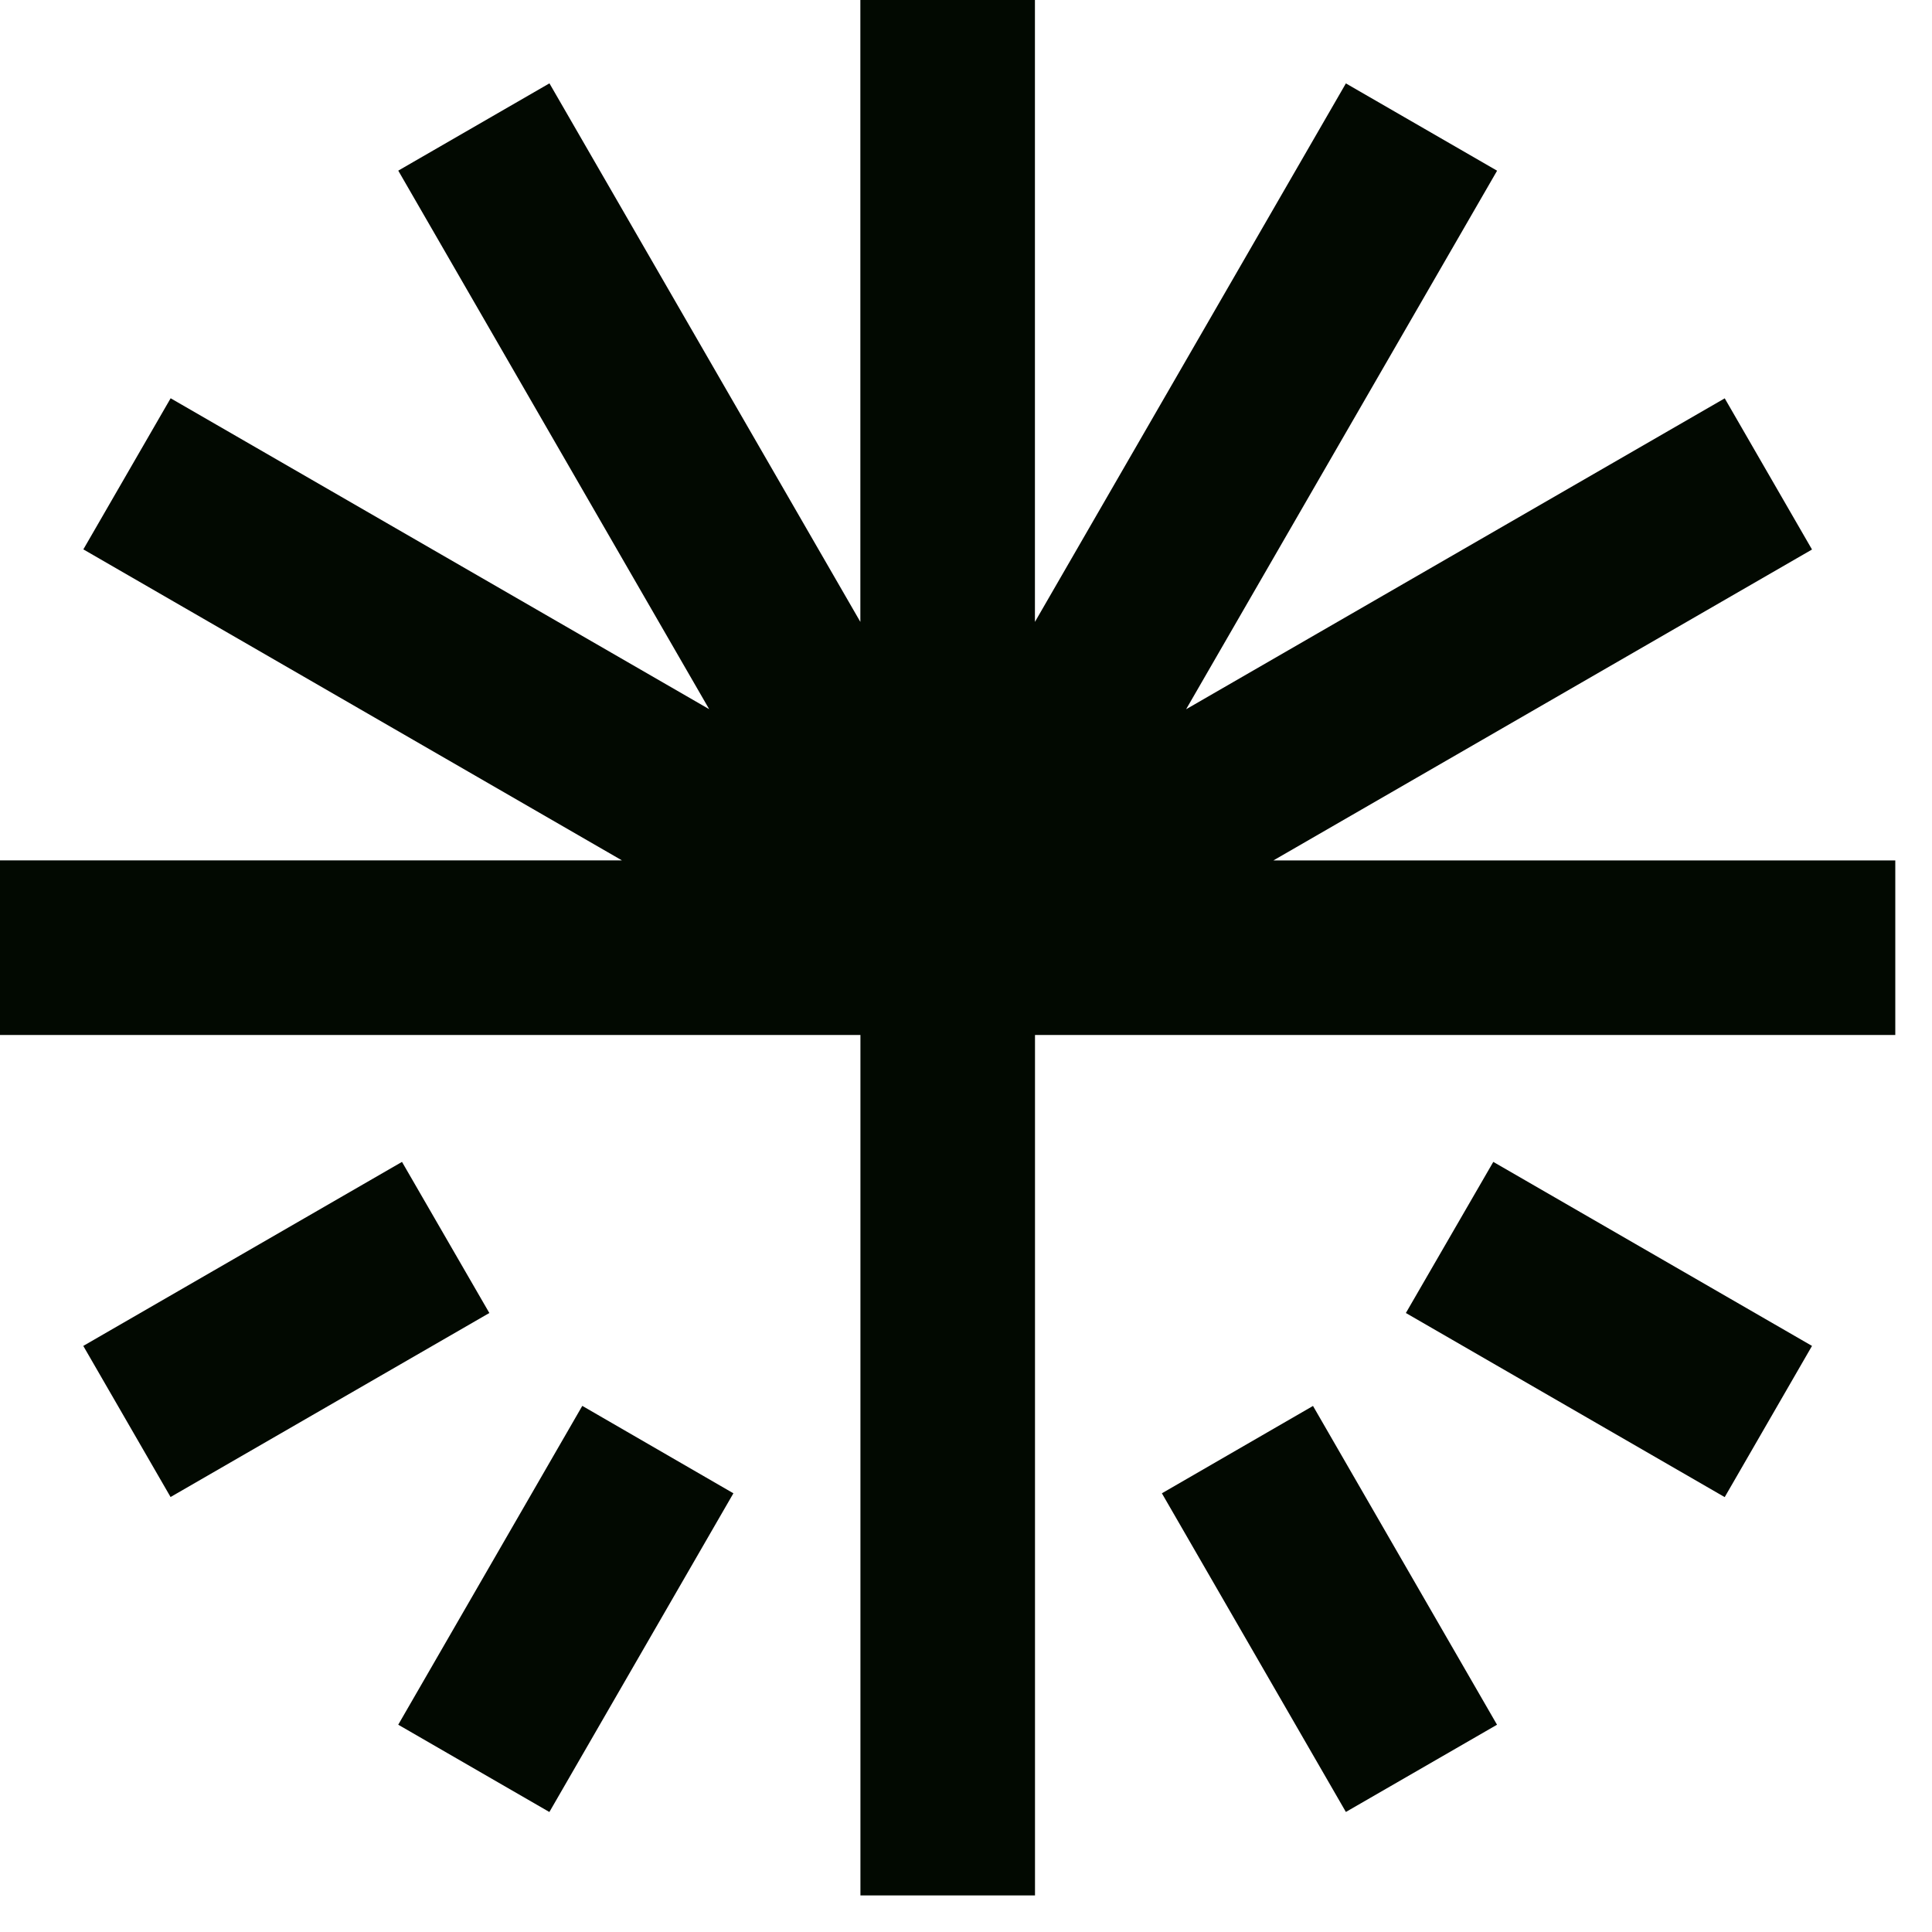
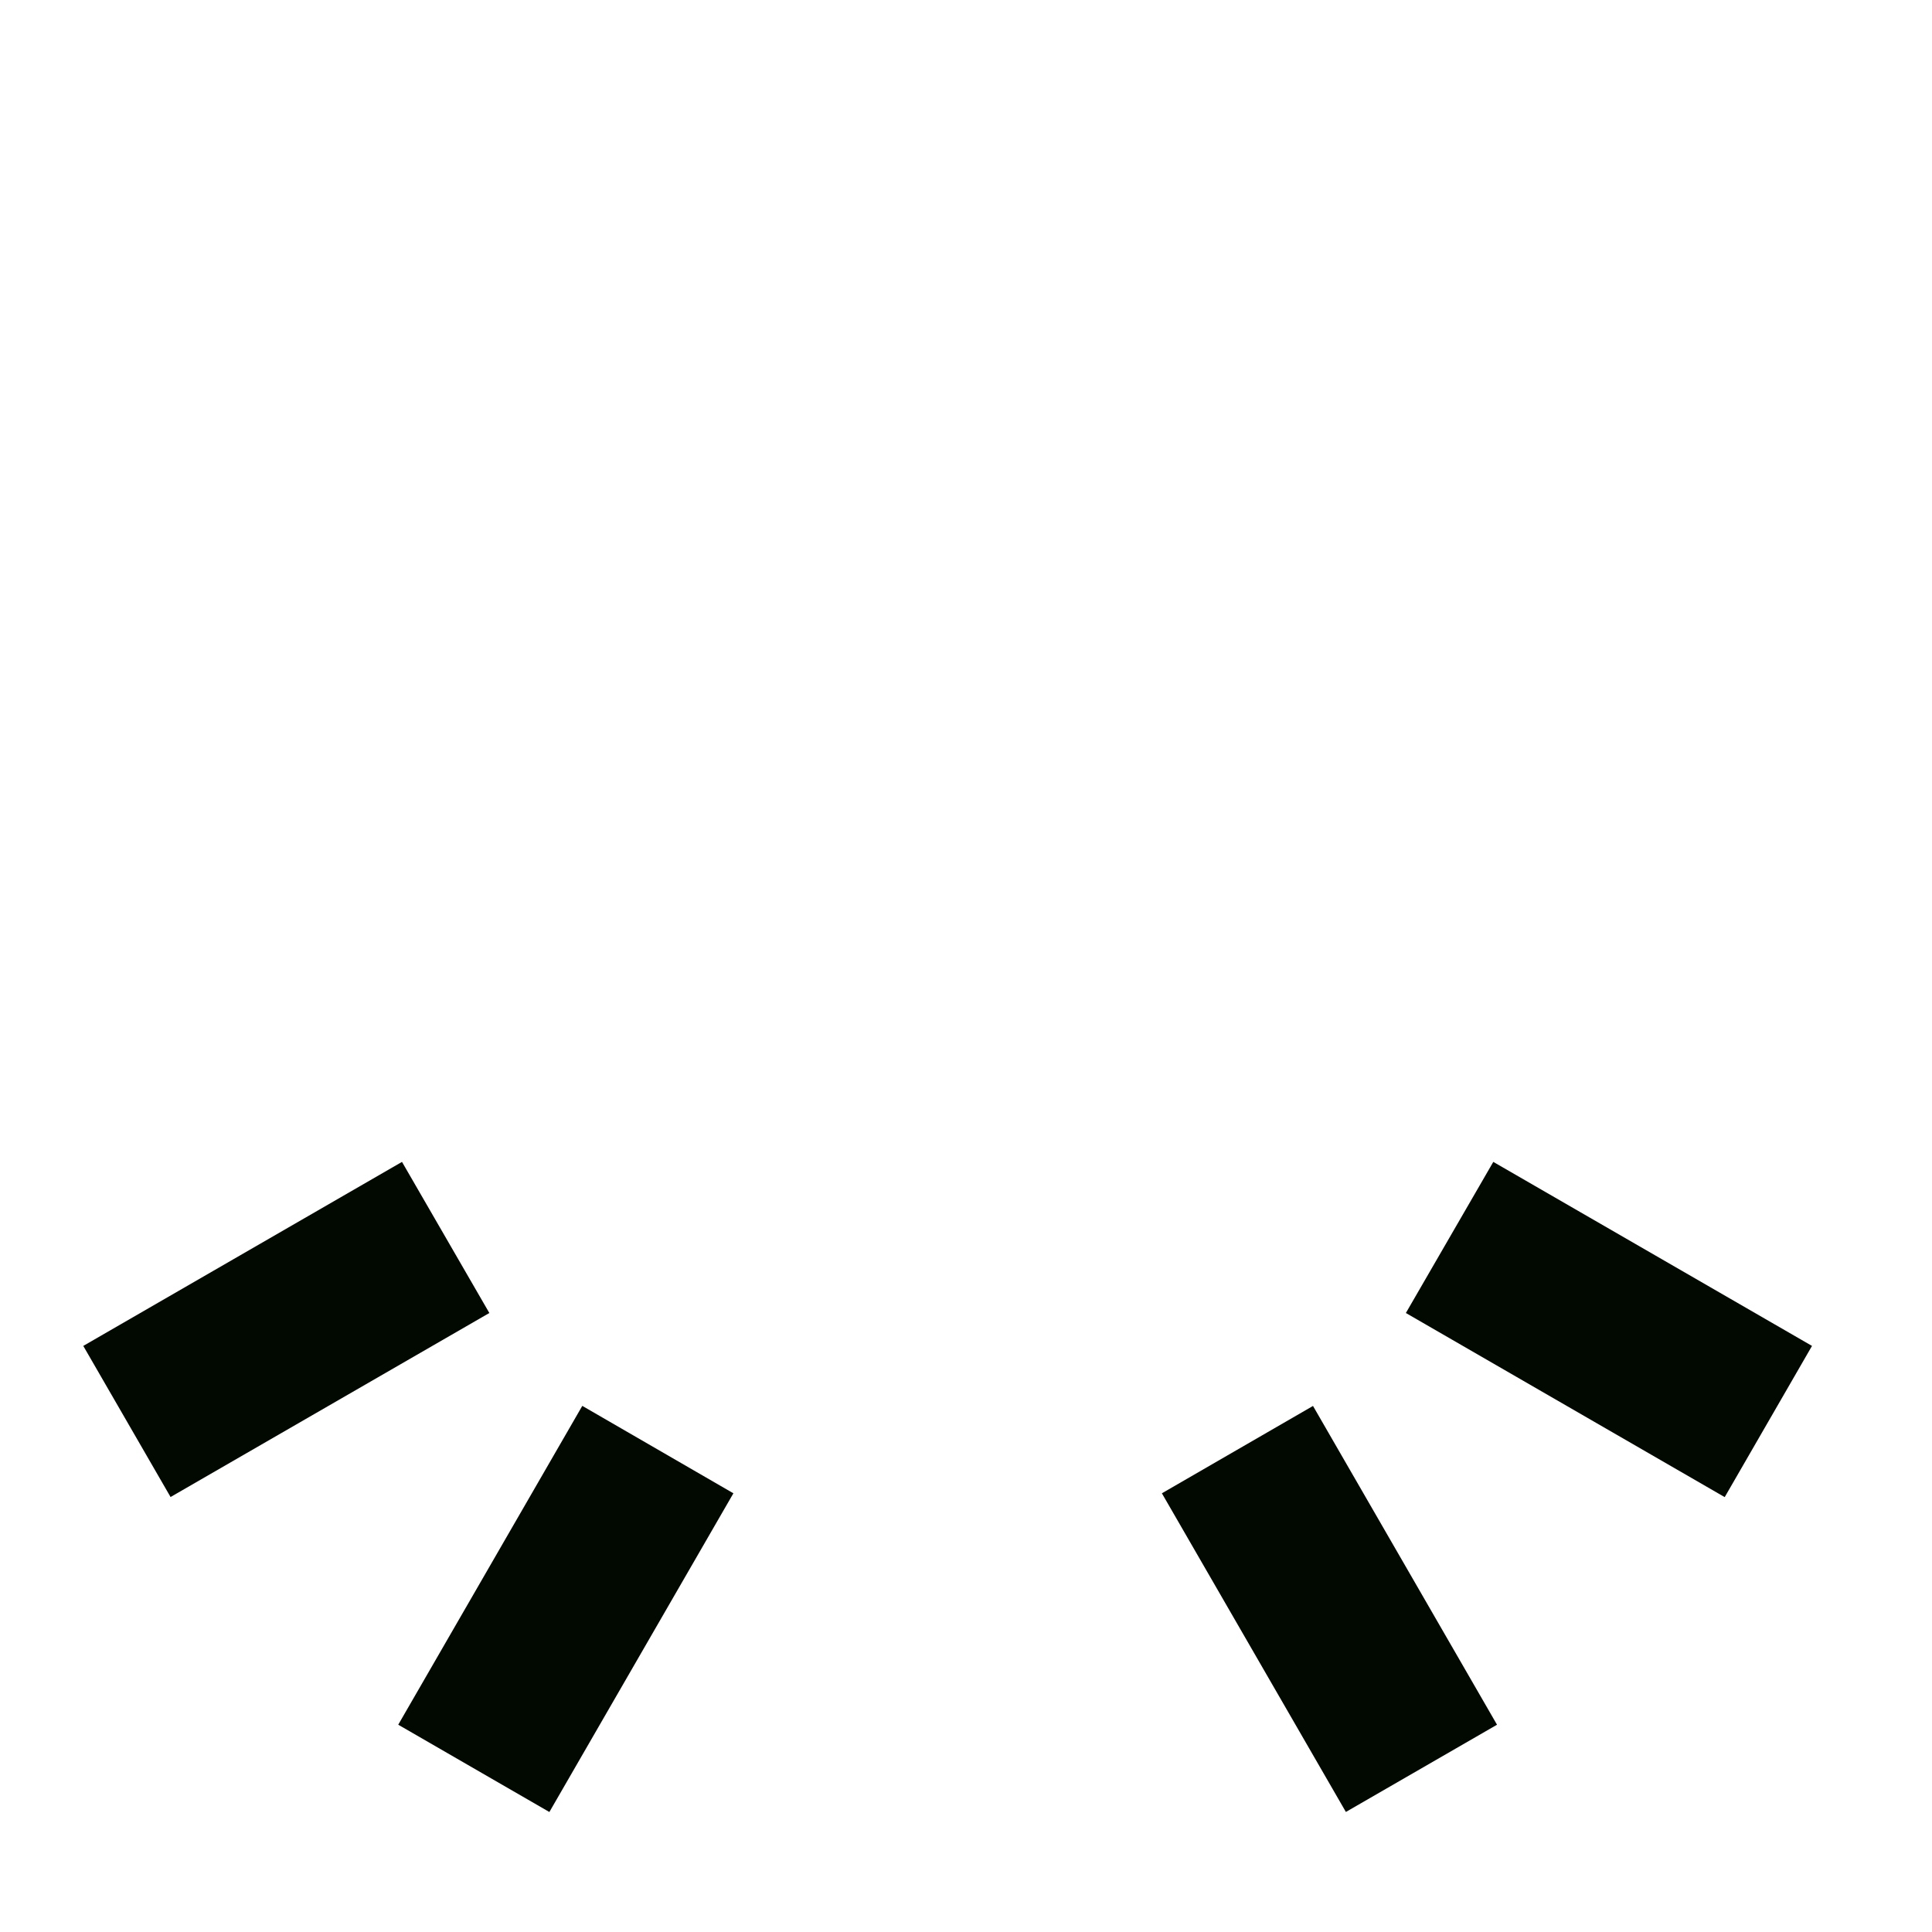
<svg xmlns="http://www.w3.org/2000/svg" width="28" height="28" fill="none">
-   <path fill="#020901" d="m19.506 1.208-4.507 7.805V0h-2.53v9.013L7.963 1.208 5.772 2.473l4.506 7.805-7.805-4.506-1.265 2.19 7.805 4.507H0V15h12.47v12.47H15V15h12.468v-2.53h-9.013l7.806-4.506-1.265-2.191-7.806 4.506 4.507-7.805-2.191-1.265Z" />
  <path fill="#020901" d="m24.996 21.697 1.265-2.191-4.619-2.667-1.267 2.19 4.62 2.668Zm-5.49 4.563 2.19-1.264-2.667-4.62-2.19 1.266 2.667 4.619ZM5.772 24.996l2.19 1.265 2.667-4.619-2.19-1.267-2.667 4.62Zm-4.565-5.49 1.265 2.19 4.62-2.667-1.266-2.19-4.619 2.667Z" />
</svg>